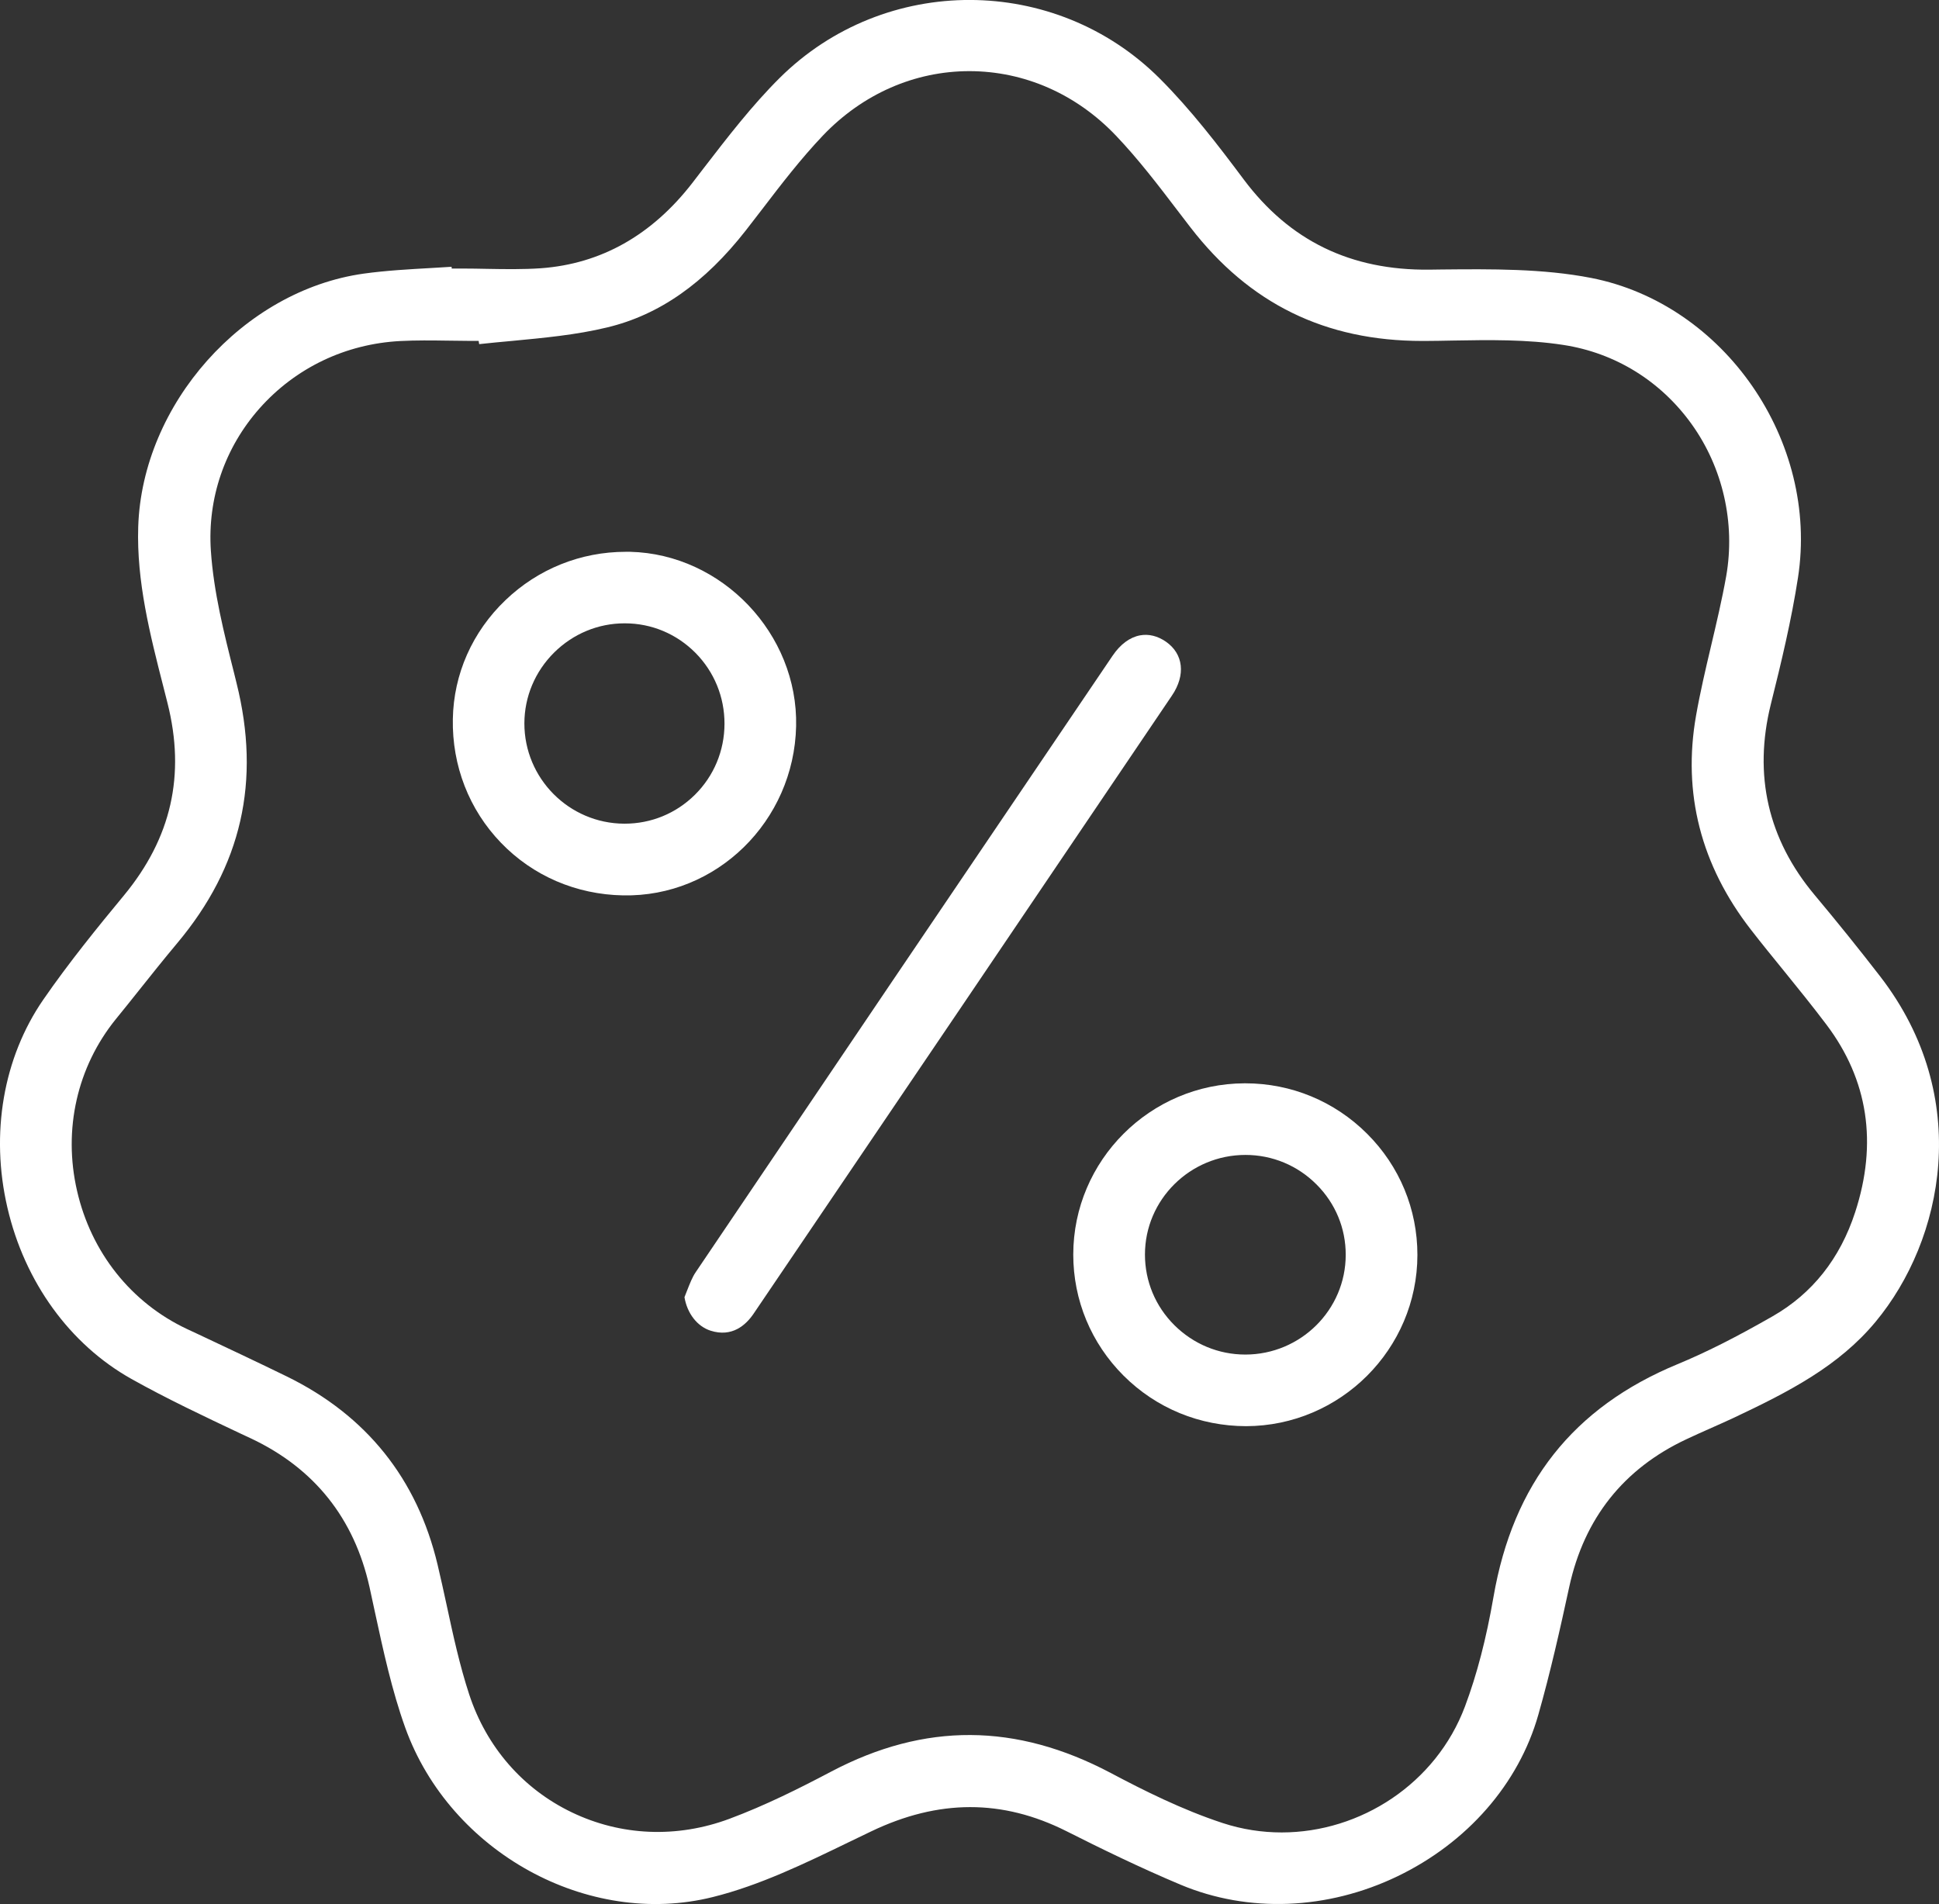
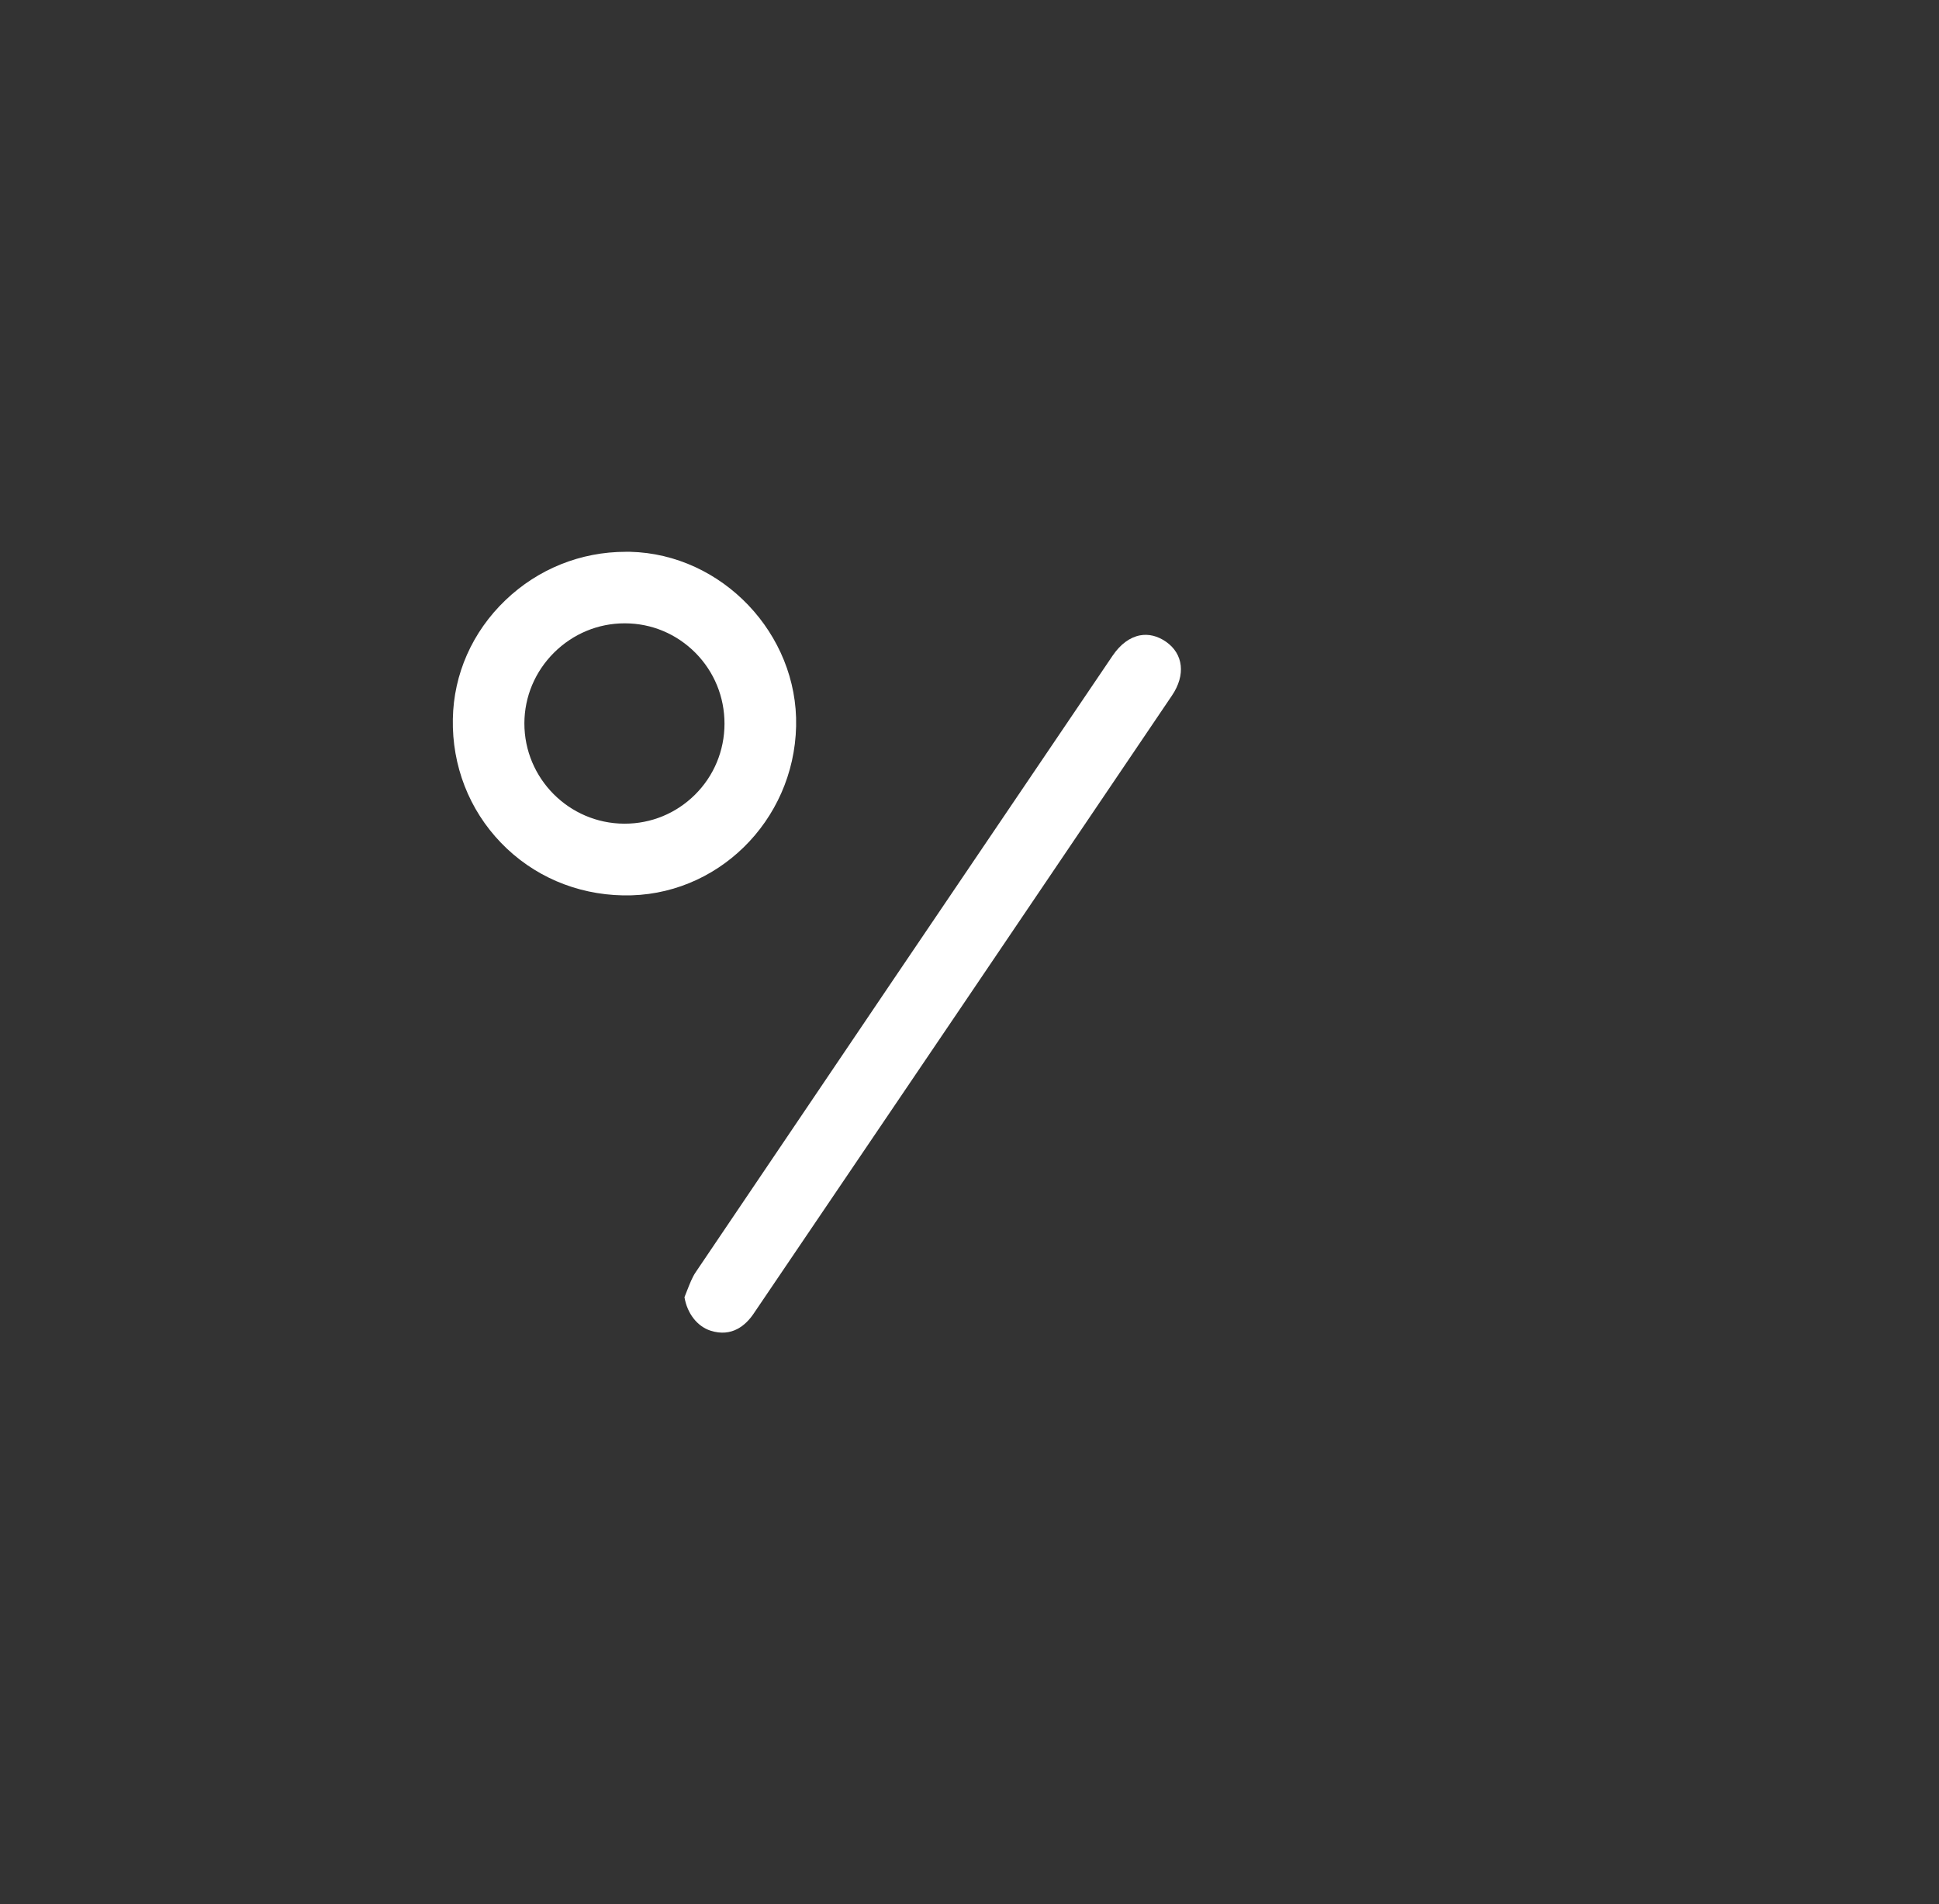
<svg xmlns="http://www.w3.org/2000/svg" id="Calque_2" data-name="Calque 2" width="243.68" height="239.3" viewBox="0 0 243.68 239.3">
  <rect x="0" y="0" width="243.68" height="239.3" fill="#333333" stroke="none" />
  <g id="Calque_2-2" data-name="Calque 2">
    <g id="Calque_1-2" data-name="Calque 1-2">
      <g>
-         <path d="M236.3,122.73c-2.59-3.35-5.36-6.8-8.26-10.26-5.85-6.99-7.7-15.05-5.5-23.94,1.34-5.36,2.6-10.62,3.42-15.94,2.65-17.15-9.26-34.39-26-37.66-6.06-1.18-12.55-1.12-18.82-1.06l-1.48.02c-9.92.11-17.59-3.63-23.36-11.34-3.19-4.27-6.63-8.76-10.54-12.67-13.14-13.14-34.56-13.18-47.75-.11-3.5,3.47-6.62,7.53-9.64,11.45l-1.39,1.81c-5.07,6.53-11.44,10.12-18.96,10.68-2.29.16-4.6.12-6.83.08-1-.02-2.01-.04-3.01-.04h-1.41l-.02-.22c-.83.05-1.66.1-2.5.15-2.82.16-5.74.32-8.55.71-15.13,2.12-27.84,16.4-28.33,31.83-.22,6.84,1.49,13.56,3.15,20.05l.53,2.09c2.28,9.04.49,16.95-5.48,24.18-3.22,3.89-6.92,8.44-10.14,13.11-5.02,7.29-6.66,16.82-4.5,26.12,2.16,9.34,7.84,17.19,15.58,21.53,4.44,2.49,9.17,4.72,13.74,6.88l1.33.62c7.94,3.76,12.94,10.04,14.86,18.67.23,1.03.45,2.07.67,3.1,1.05,4.86,2.14,9.89,3.82,14.57,5.63,15.64,22.97,25.2,38.65,21.28,5.89-1.46,11.63-4.25,17.18-6.94.91-.44,1.82-.88,2.72-1.31,8.47-4.06,16.5-4.07,24.54-.03,4.22,2.13,9.23,4.58,14.35,6.73,8.51,3.57,18.45,3.18,27.26-1.06,8.78-4.23,15.23-11.62,17.69-20.28,1.53-5.37,2.77-10.91,3.9-16.13,1.88-8.58,6.82-14.81,14.7-18.51.97-.46,1.96-.9,2.95-1.34.98-.44,1.97-.87,2.95-1.33,7.06-3.33,13.27-6.53,17.9-12.11,8.5-10.24,12.3-28.18.58-43.38h0ZM233.14,152.36c-1.9,5.83-5.39,10.22-10.37,13.07-4.72,2.7-8.4,4.55-11.95,6.02-13.1,5.42-20.67,14.99-23.13,29.26-.91,5.25-2.08,9.75-3.58,13.75-3.63,9.69-13.12,15.84-23.04,15.84-2.47,0-4.97-.38-7.41-1.18-5.09-1.67-9.97-4.12-14.08-6.3-11.9-6.29-23.37-6.35-35.1-.18-3.96,2.09-8.26,4.25-12.82,5.95-6.59,2.45-13.62,2.16-19.81-.82-6.14-2.95-10.71-8.21-12.88-14.8-1.21-3.69-2.04-7.53-2.84-11.25-.37-1.7-.74-3.4-1.14-5.08-2.57-10.79-8.94-18.74-18.91-23.63-3.73-1.82-7.55-3.62-11.25-5.36l-1.33-.62c-7.02-3.3-12.05-9.63-13.82-17.38-1.77-7.71.02-15.57,4.88-21.57.97-1.18,1.92-2.38,2.87-3.57,1.56-1.96,3.18-3.99,4.83-5.96,8.11-9.67,10.55-20.38,7.46-32.73l-.31-1.26c-1.26-4.99-2.56-10.15-2.91-15.35-.44-6.59,1.74-12.94,6.12-17.89,4.52-5.09,10.8-8.1,17.68-8.46,1.98-.1,3.98-.08,5.91-.05.88,0,1.77.03,2.66.03h1.28l.07.41c1.37-.15,2.74-.28,4.08-.4,3.99-.38,8.13-.76,12-1.7,6.56-1.57,12.26-5.57,17.45-12.22.68-.87,1.36-1.75,2.03-2.63,2.4-3.14,4.88-6.37,7.66-9.29,4.97-5.2,11.5-8.07,18.39-8.07h.01c6.9.01,13.43,2.88,18.4,8.1,2.82,2.96,5.33,6.25,7.76,9.44.54.7,1.07,1.4,1.61,2.1,7.41,9.6,16.94,14.27,29.14,14.27h.31c1.16,0,2.33-.03,3.49-.05,4.58-.08,9.32-.16,13.92.55,6.51,1,12.23,4.53,16.12,9.95,3.93,5.48,5.51,12.44,4.35,19.09-.53,2.98-1.24,5.97-1.92,8.85-.67,2.84-1.36,5.78-1.87,8.68-1.72,9.76.6,18.82,6.9,26.93,1.34,1.73,2.75,3.46,4.11,5.13,1.79,2.21,3.64,4.49,5.38,6.8,5.23,6.94,6.44,14.88,3.6,23.58h0Z" style="fill: #fff; stroke-width: 0px;" />
        <path d="M79.19,69.35h-.54c-5.67,0-11.03,2.15-15.14,6.09-4.15,3.98-6.5,9.27-6.6,14.92-.11,5.87,2.04,11.4,6.05,15.56,4.01,4.16,9.45,6.5,15.32,6.61,11.77.25,21.51-9.33,21.77-21.26.26-11.6-9.3-21.64-20.86-21.92ZM87.34,99.88c-2.37,2.35-5.5,3.64-8.84,3.64h-.05c-6.94-.03-12.56-5.69-12.55-12.62.01-3.34,1.34-6.5,3.73-8.88,2.39-2.37,5.54-3.68,8.86-3.68h.04c3.36,0,6.51,1.33,8.88,3.72,2.35,2.38,3.65,5.55,3.64,8.92s-1.33,6.54-3.71,8.9Z" style="fill: #fff; stroke-width: 0px;" />
-         <path d="M171.81,142.49c-4.1-4.09-9.54-6.34-15.32-6.34h-.08c-11.86.04-21.52,9.69-21.53,21.52,0,5.73,2.24,11.14,6.32,15.22,4.12,4.11,9.58,6.34,15.4,6.35,11.85-.03,21.52-9.69,21.53-21.52,0-5.74-2.23-11.15-6.32-15.23h0ZM156.5,170.24h0c-3.36,0-6.52-1.32-8.91-3.69-2.39-2.38-3.7-5.53-3.7-8.88,0-6.9,5.67-12.52,12.63-12.52h0c3.37,0,6.55,1.32,8.94,3.72,2.37,2.37,3.67,5.51,3.66,8.84,0,6.91-5.67,12.53-12.62,12.53h0Z" style="fill: #fff; stroke-width: 0px;" />
        <path d="M147.28,87.42c-17.5,25.9-35.03,51.8-52.57,77.68-.98,1.45-2.72,3-5.41,2.14-1.68-.54-2.94-2.17-3.28-4.21.12-.29.24-.59.35-.89.33-.83.63-1.62,1.06-2.25,15.69-23.25,32.83-48.6,52.4-77.49.97-1.43,2.16-2.31,3.45-2.55,1.09-.2,2.21.08,3.25.8,2.2,1.53,2.5,4.19.75,6.77Z" style="fill: #fff; stroke-width: 0px;" />
      </g>
    </g>
  </g>
</svg>